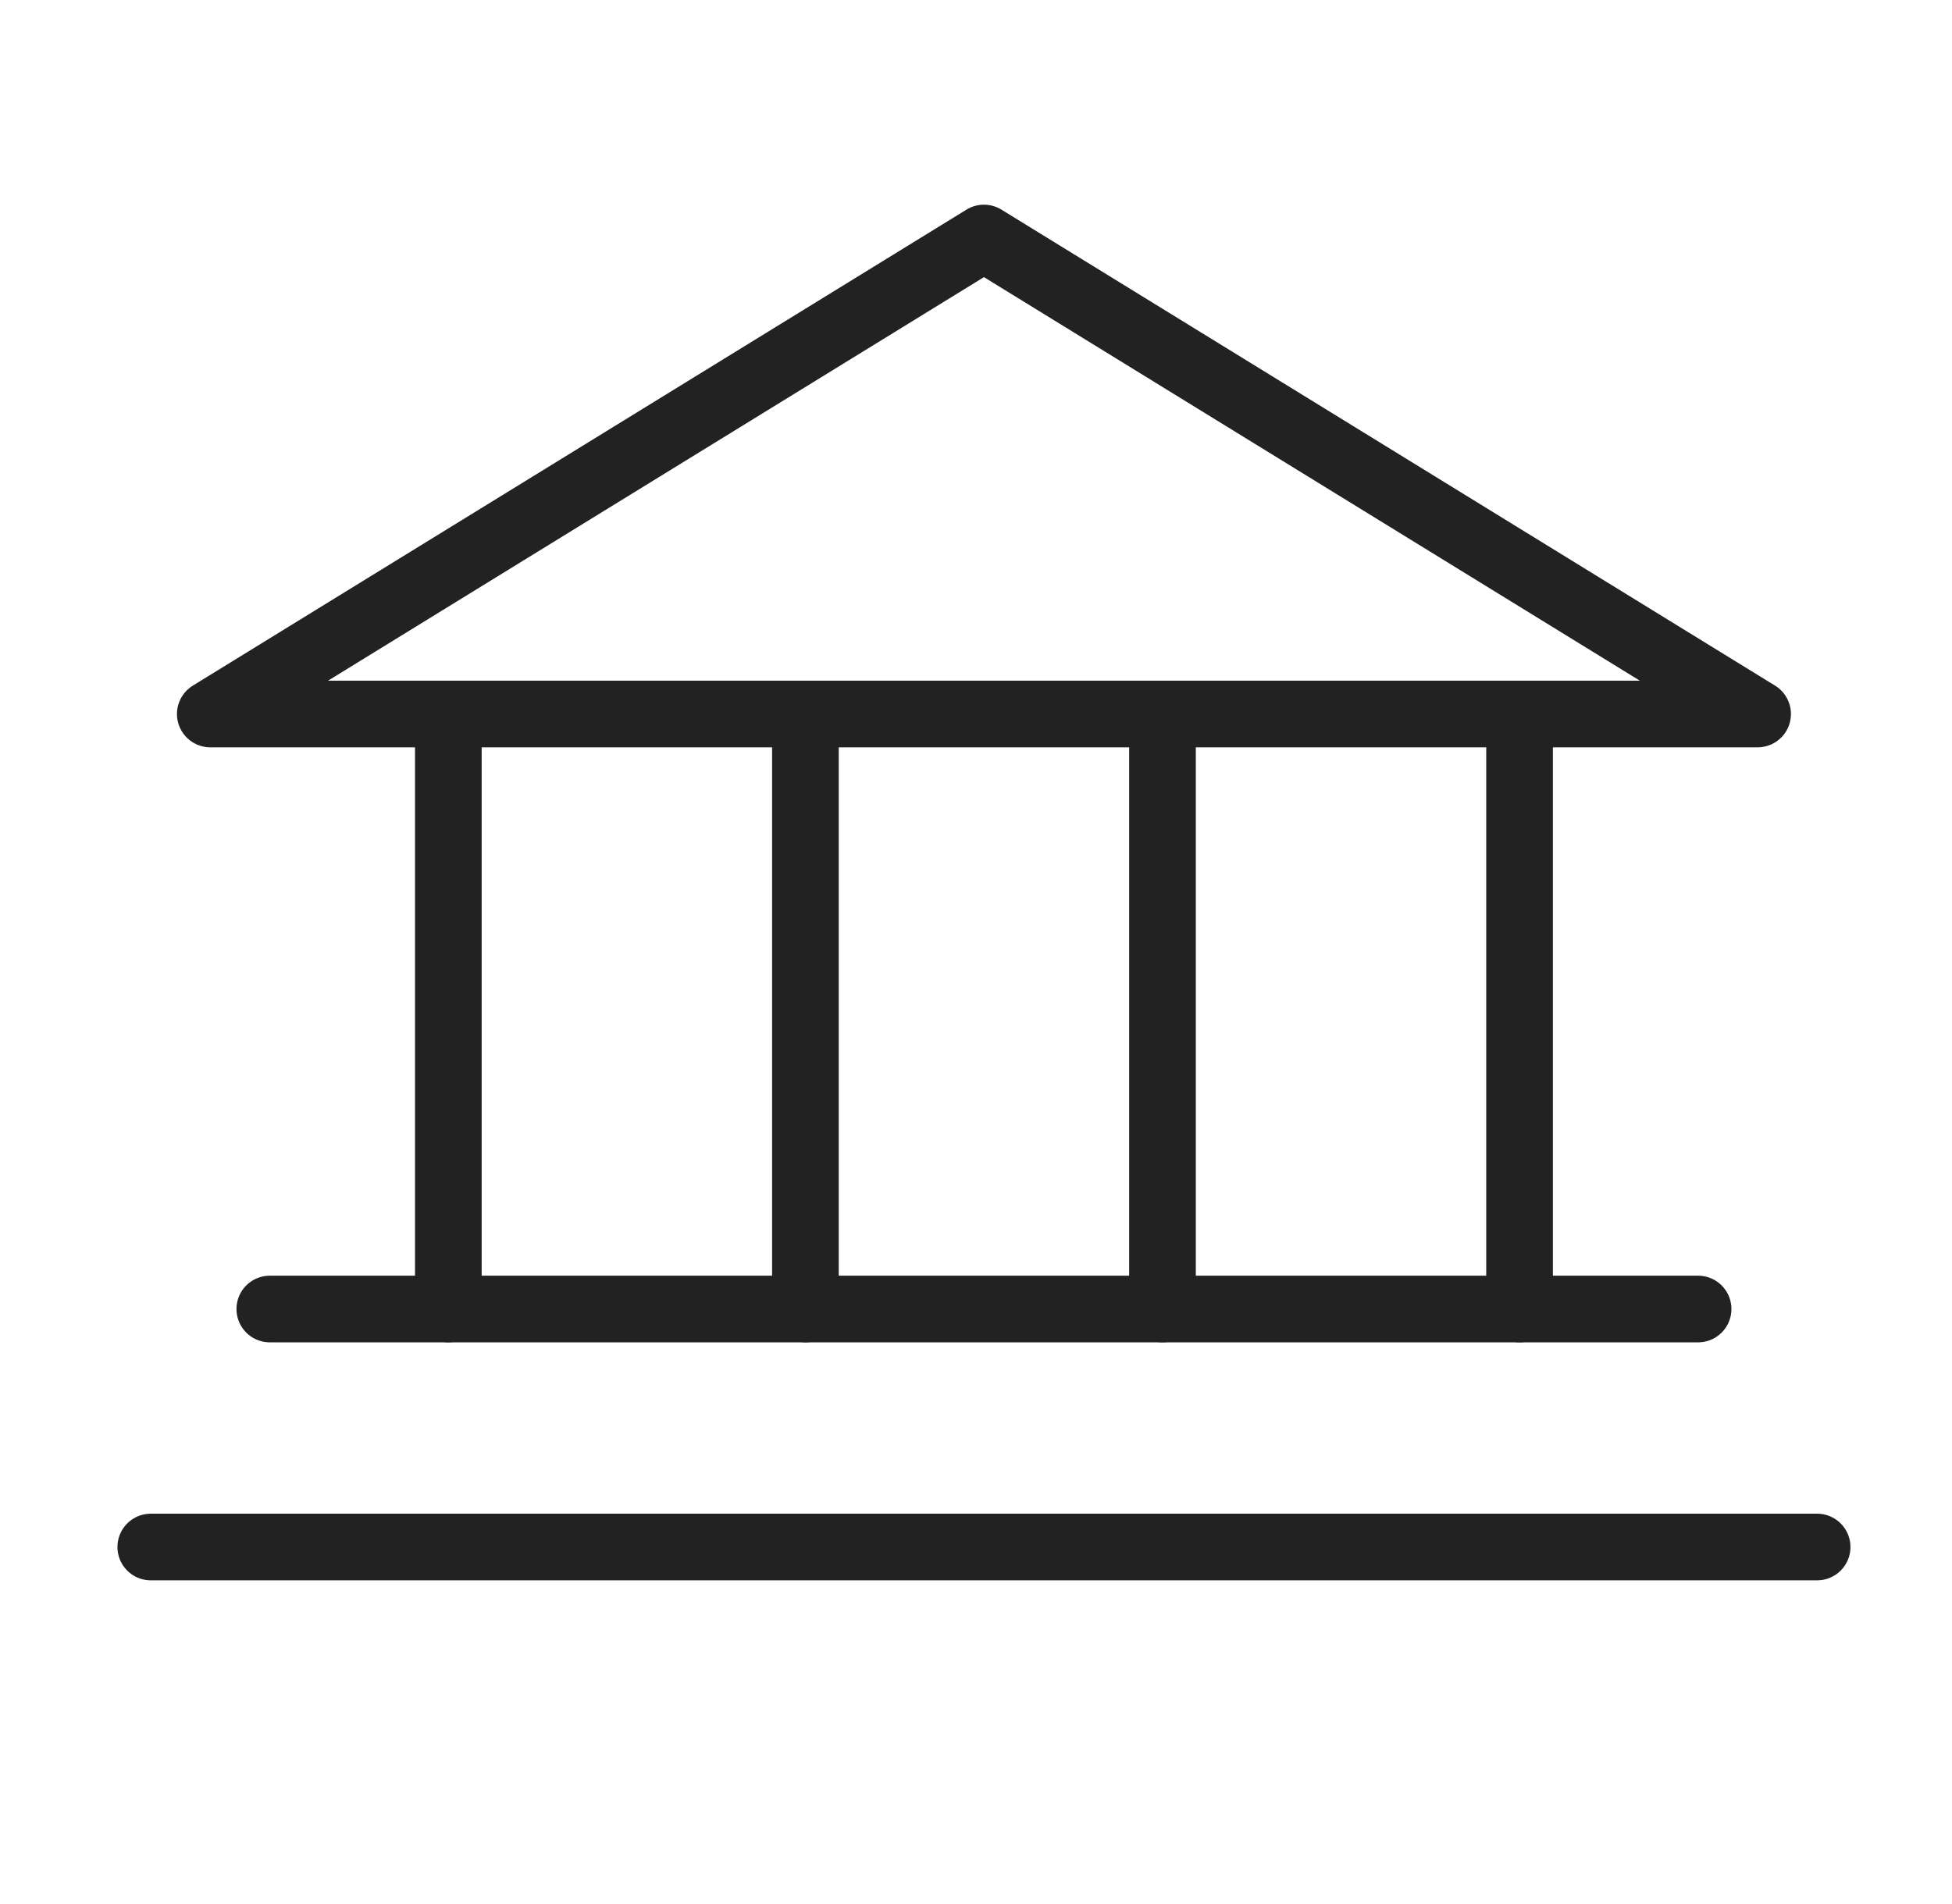
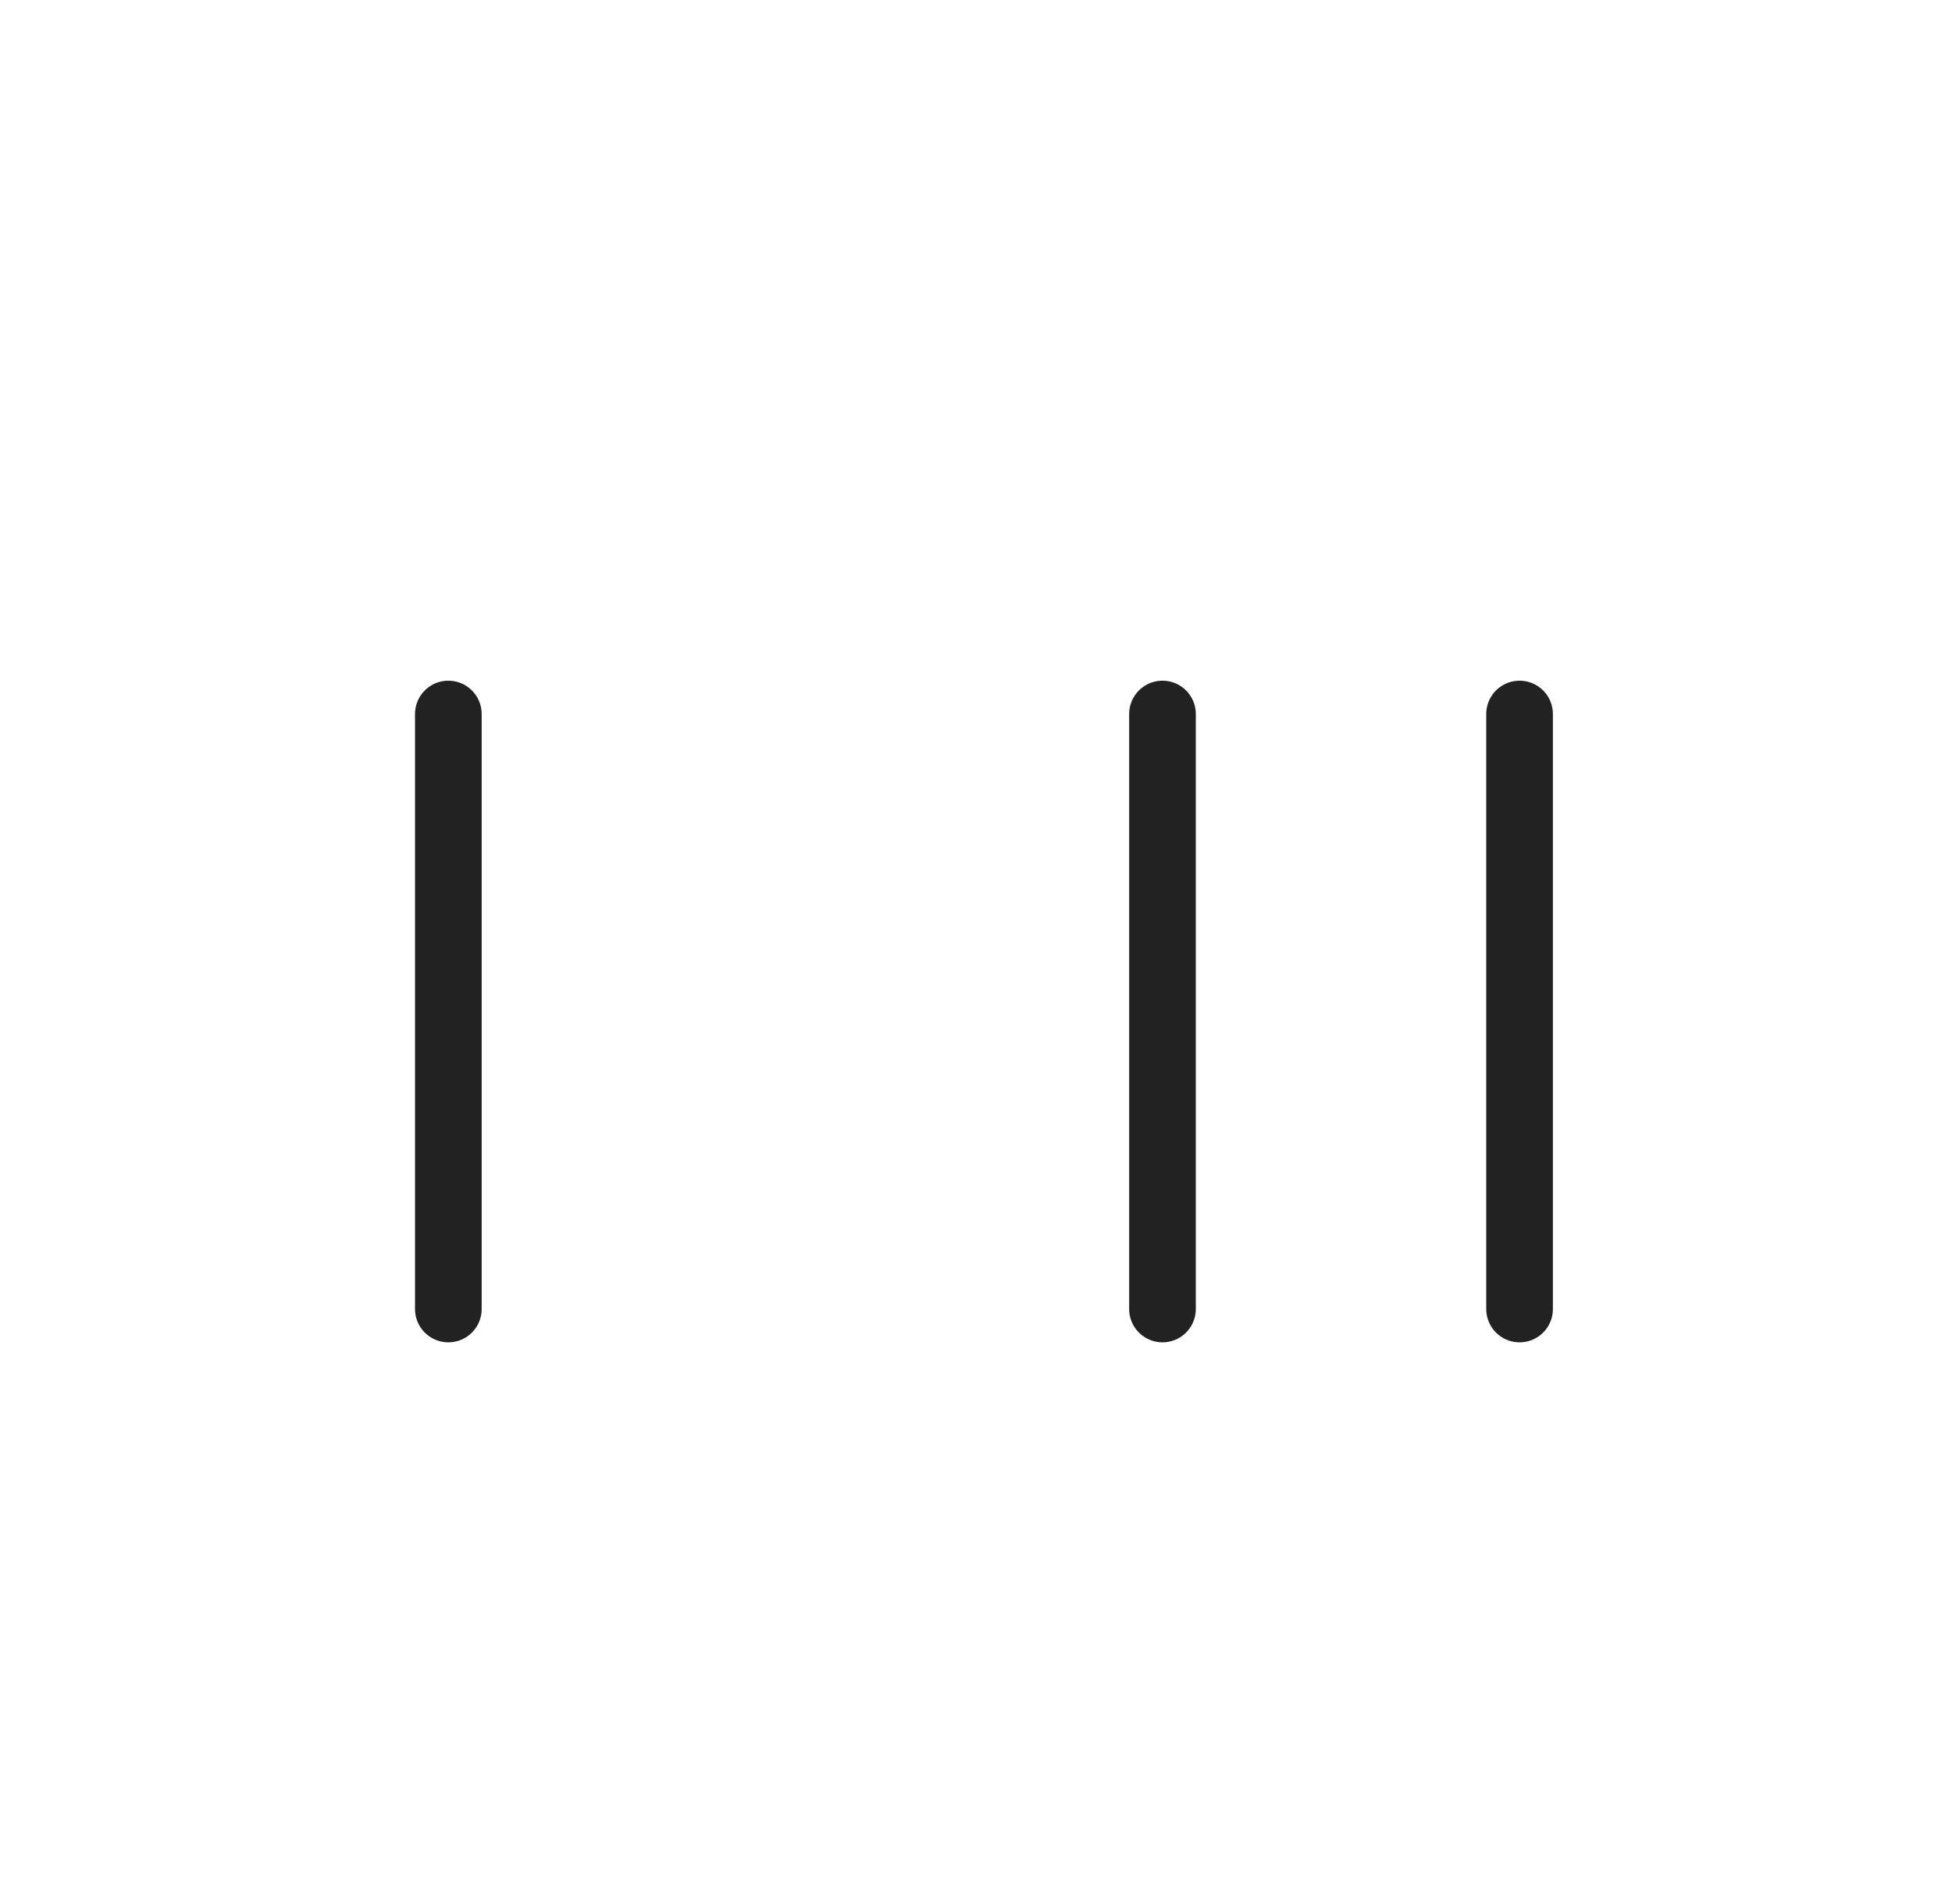
<svg xmlns="http://www.w3.org/2000/svg" width="41" height="40" viewBox="0 0 41 40" fill="none">
  <g clip-path="url(#clip0_944_3538)">
-     <path d="M4.417 15H36.917L20.667 5L4.417 15Z" stroke="#222222" stroke-width="1.4" stroke-linecap="round" stroke-linejoin="round" />
    <path d="M9.417 15V27.5" stroke="#222222" stroke-width="1.4" stroke-linecap="round" stroke-linejoin="round" />
-     <path d="M16.917 15V27.5" stroke="#222222" stroke-width="1.4" stroke-linecap="round" stroke-linejoin="round" />
    <path d="M24.417 15V27.5" stroke="#222222" stroke-width="1.4" stroke-linecap="round" stroke-linejoin="round" />
    <path d="M31.917 15V27.5" stroke="#222222" stroke-width="1.4" stroke-linecap="round" stroke-linejoin="round" />
-     <path d="M5.667 27.5H35.667" stroke="#222222" stroke-width="1.4" stroke-linecap="round" stroke-linejoin="round" />
-     <path d="M3.167 32.5H38.167" stroke="#222222" stroke-width="1.4" stroke-linecap="round" stroke-linejoin="round" />
  </g>
  <defs>
    <clipPath id="clip0_944_3538">
      <rect width="40" height="40" fill="white" transform="translate(0.667)" />
    </clipPath>
  </defs>
</svg>